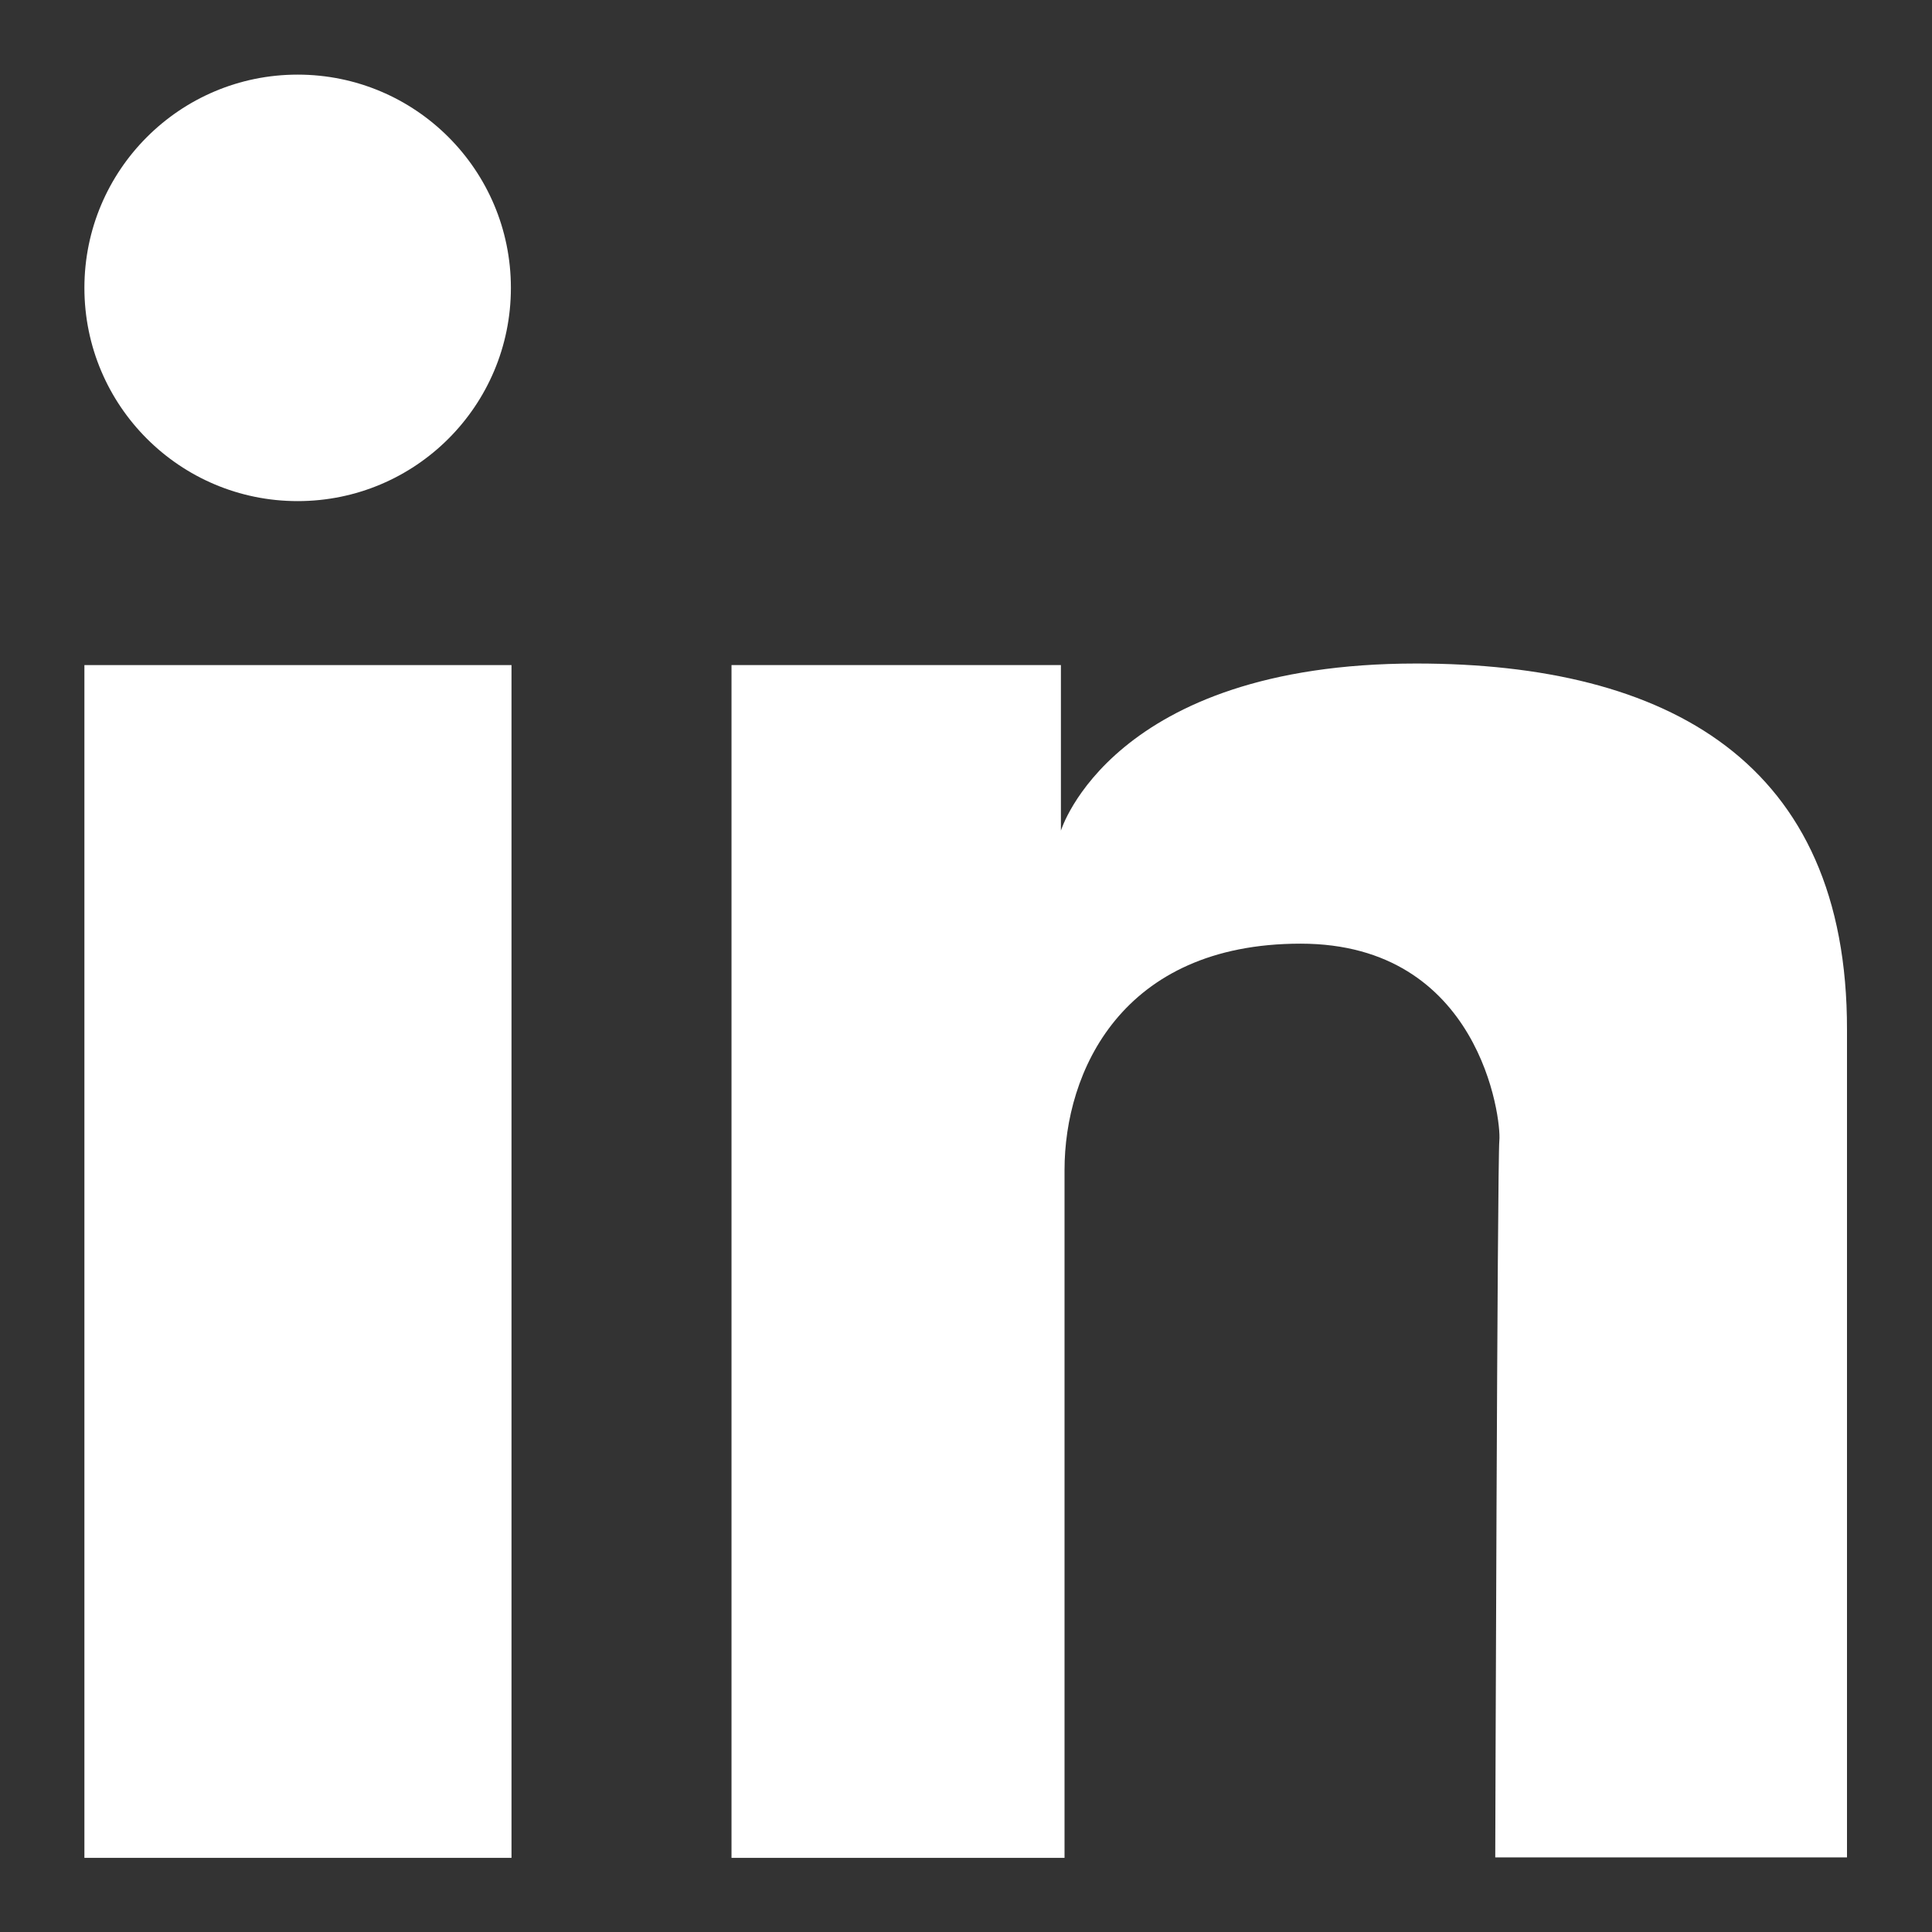
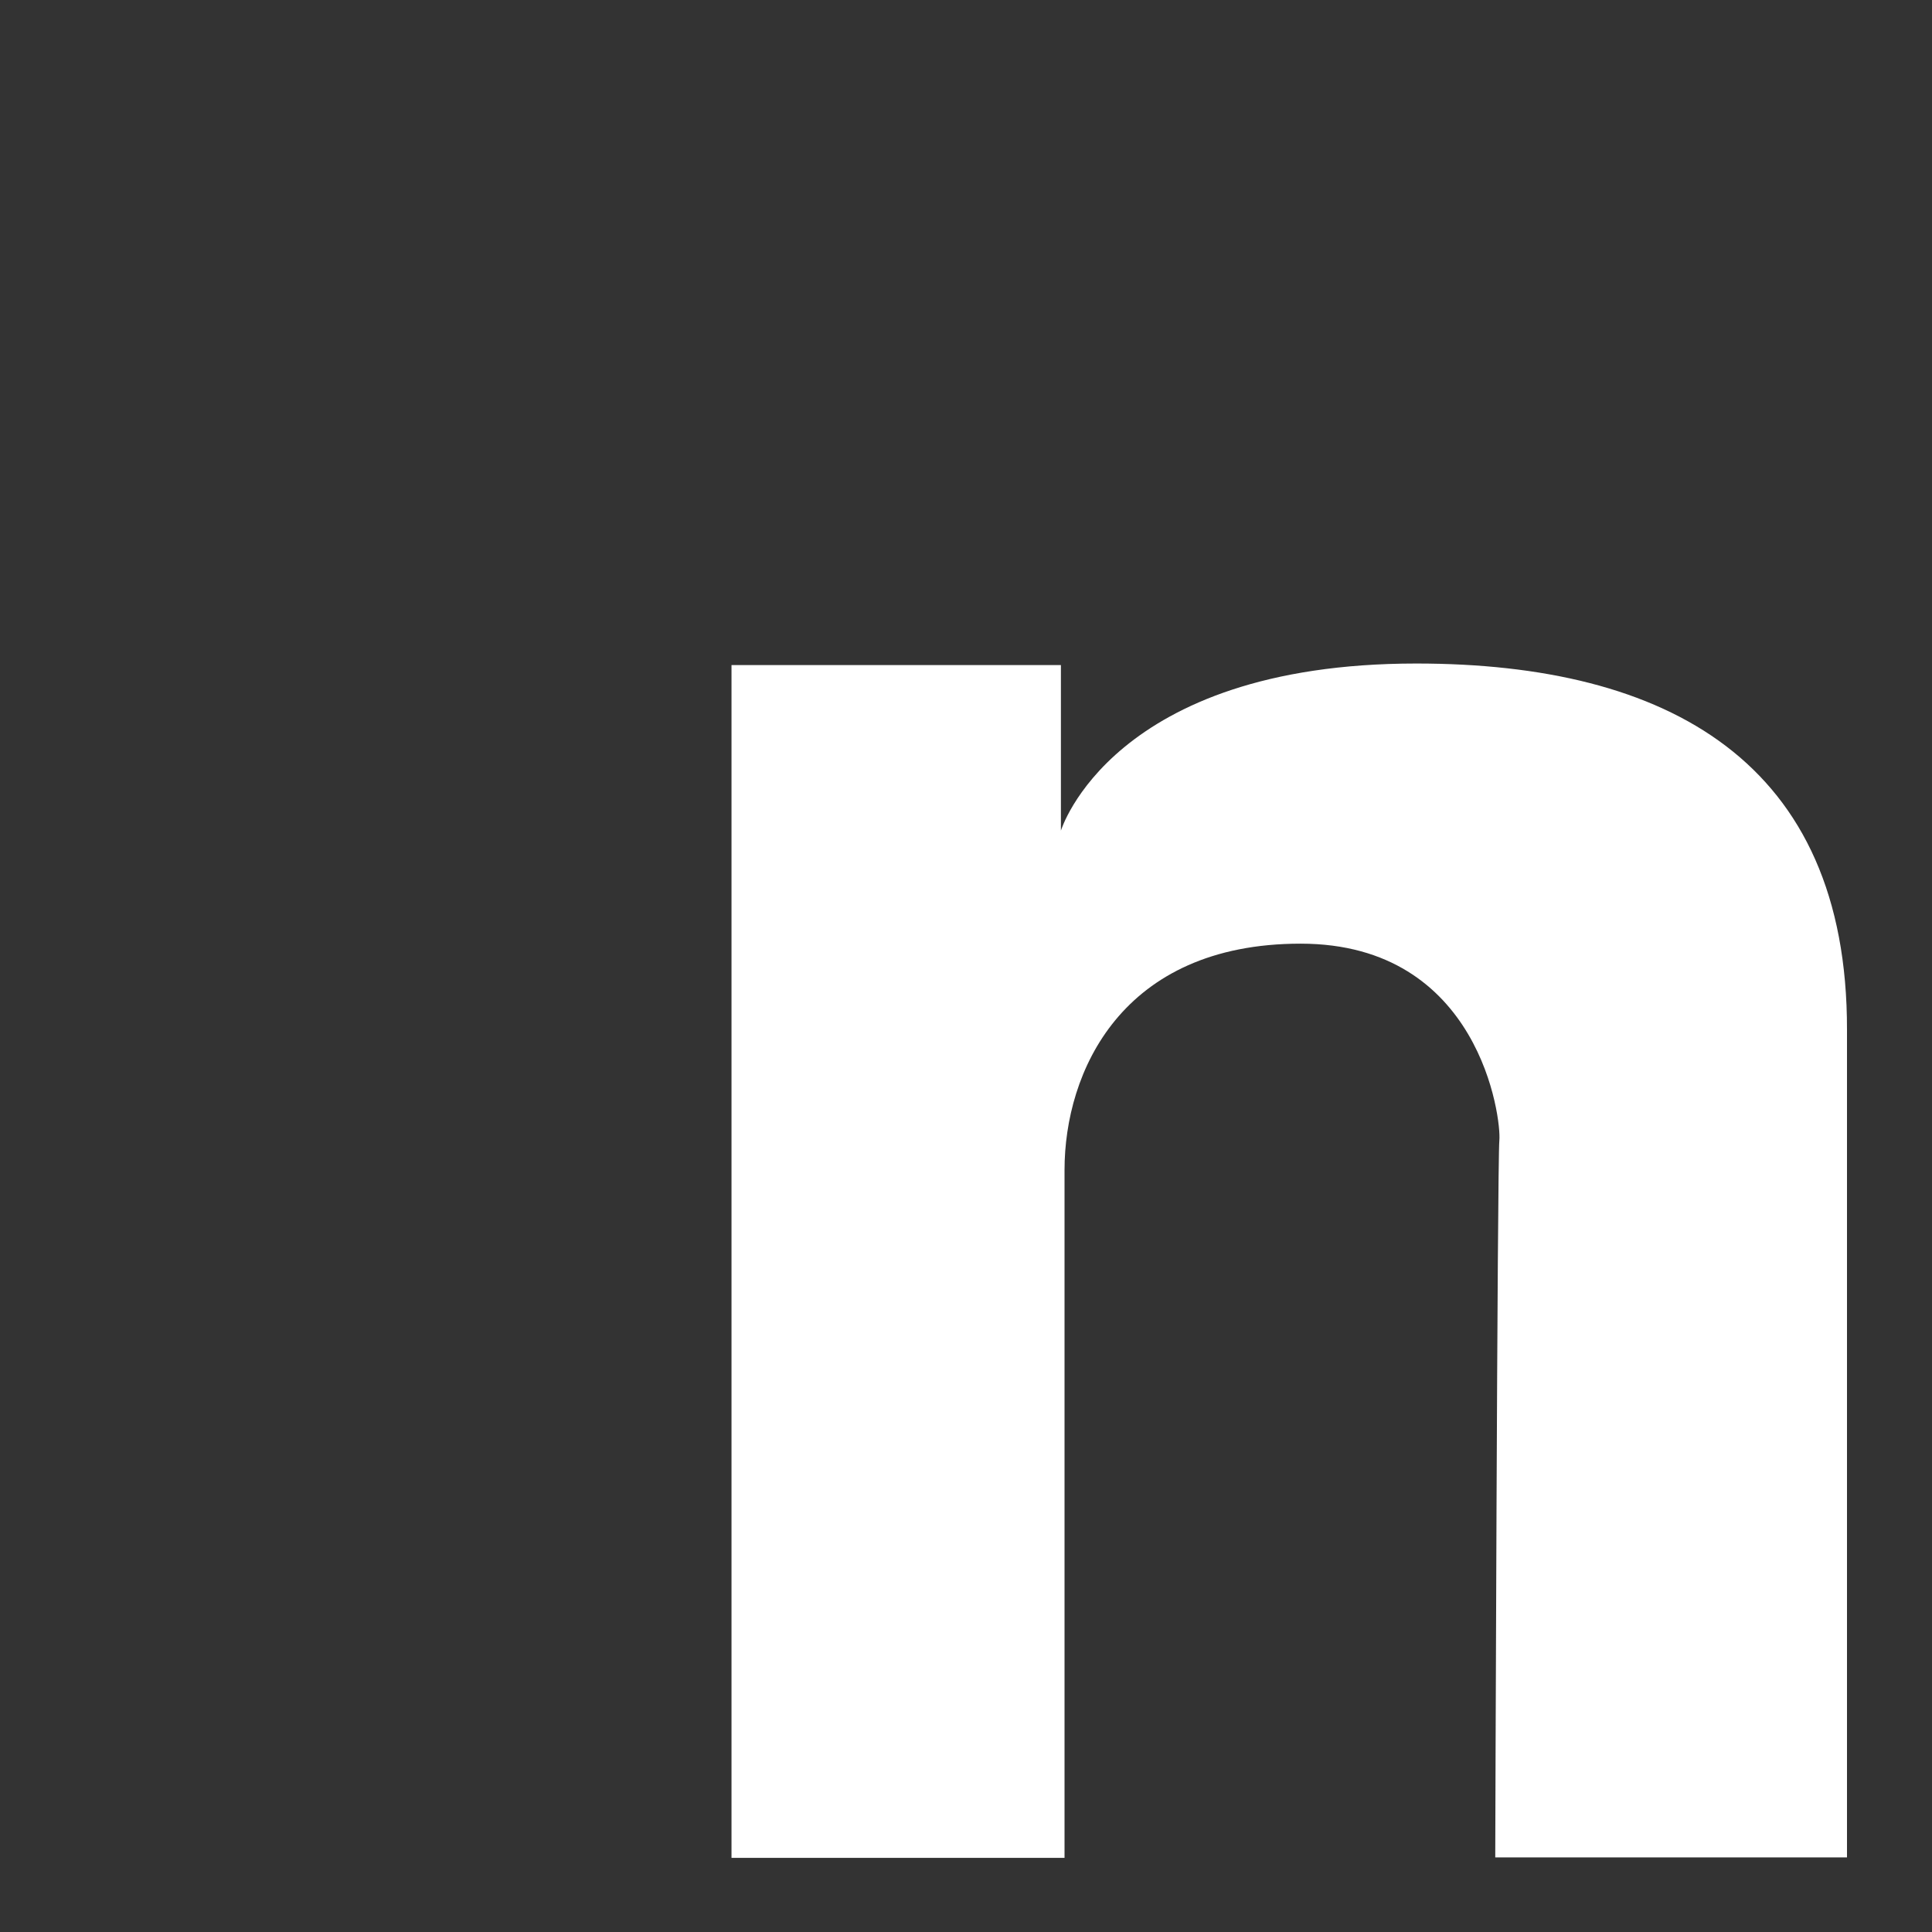
<svg xmlns="http://www.w3.org/2000/svg" width="16" height="16" viewBox="0 0 16 16" fill="none">
  <rect x="0" y="0" width="16" height="16" fill="#333333" stroke="none" />
-   <path d="M0.699 5.508H4.236V15.386H0.699V5.508Z" fill="white" />
  <path d="M11.729 5.495C9.207 5.495 8.786 6.879 8.786 6.879V5.508H6.058V15.386H8.816C8.816 15.386 8.816 10.497 8.816 9.689C8.816 8.881 9.285 7.815 10.771 7.815C12.258 7.815 12.434 9.268 12.417 9.444C12.4 9.62 12.383 15.382 12.383 15.382H15.296C15.296 15.382 15.296 9.762 15.296 8.529C15.3 6.307 13.809 5.495 11.729 5.495Z" fill="white" />
-   <path d="M2.465 4.15C3.441 4.15 4.231 3.36 4.231 2.384C4.231 1.409 3.441 0.618 2.465 0.618C1.49 0.618 0.699 1.409 0.699 2.384C0.699 3.36 1.49 4.15 2.465 4.15Z" fill="white" />
</svg>